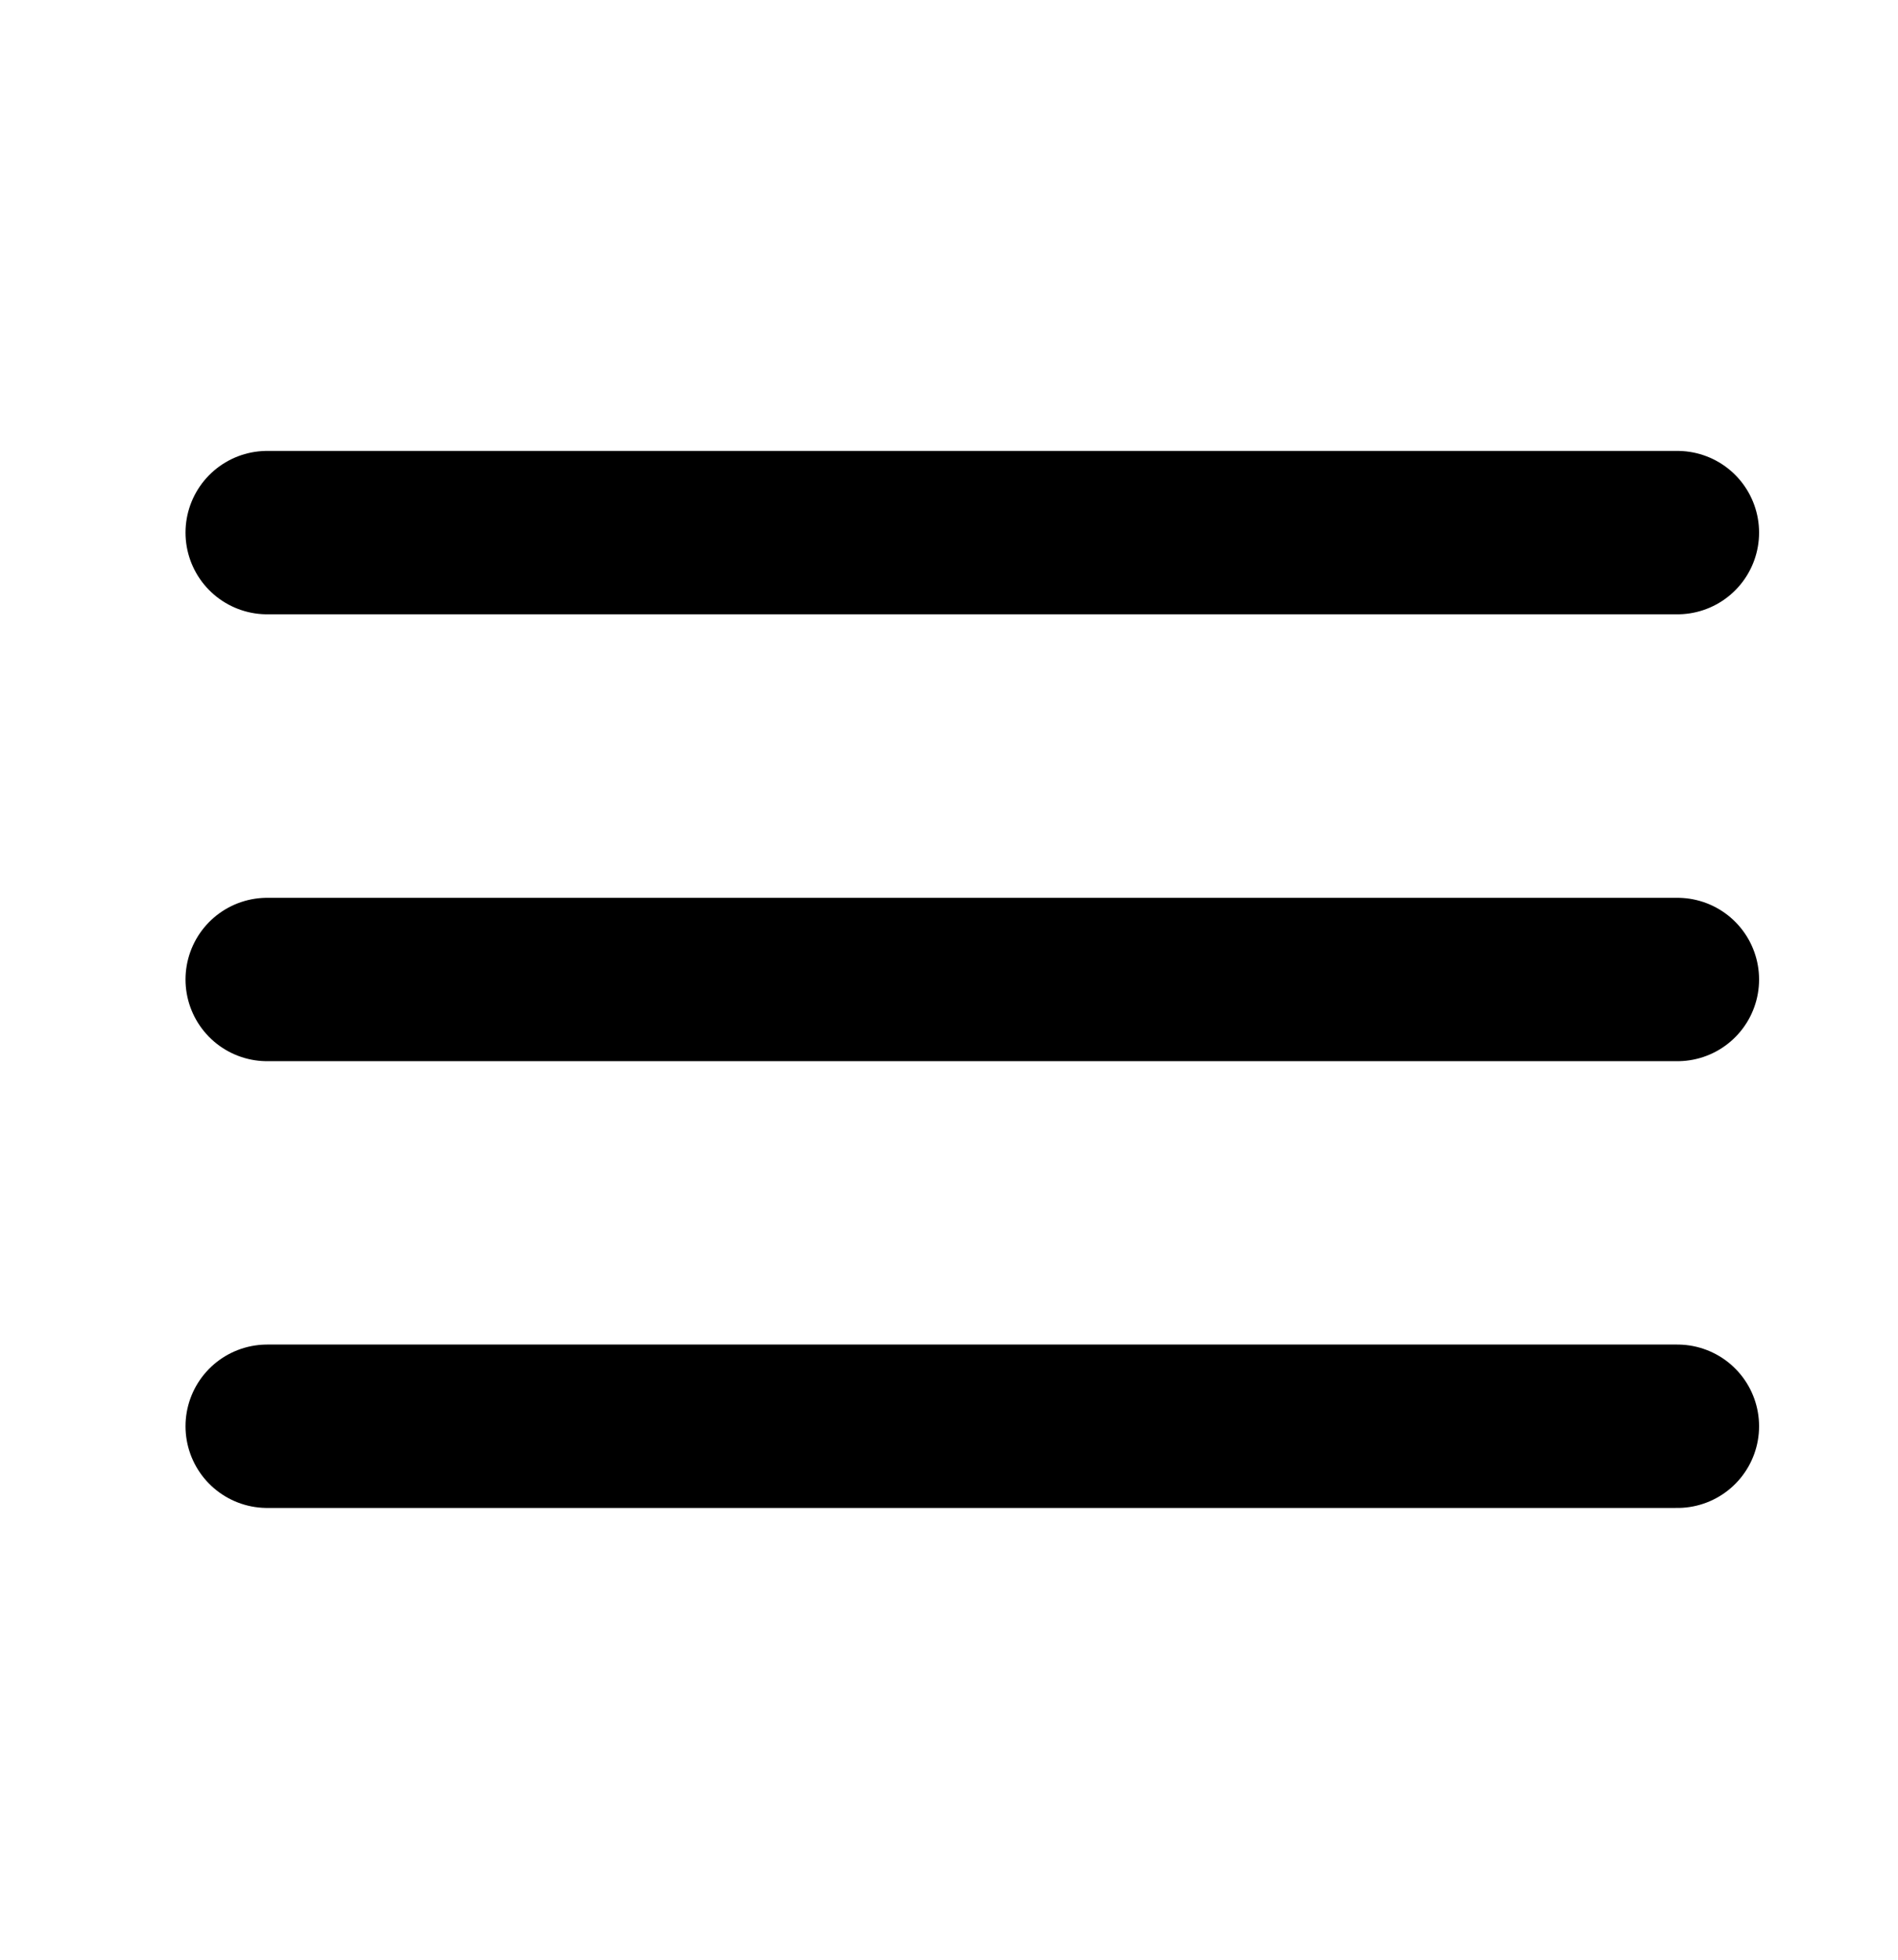
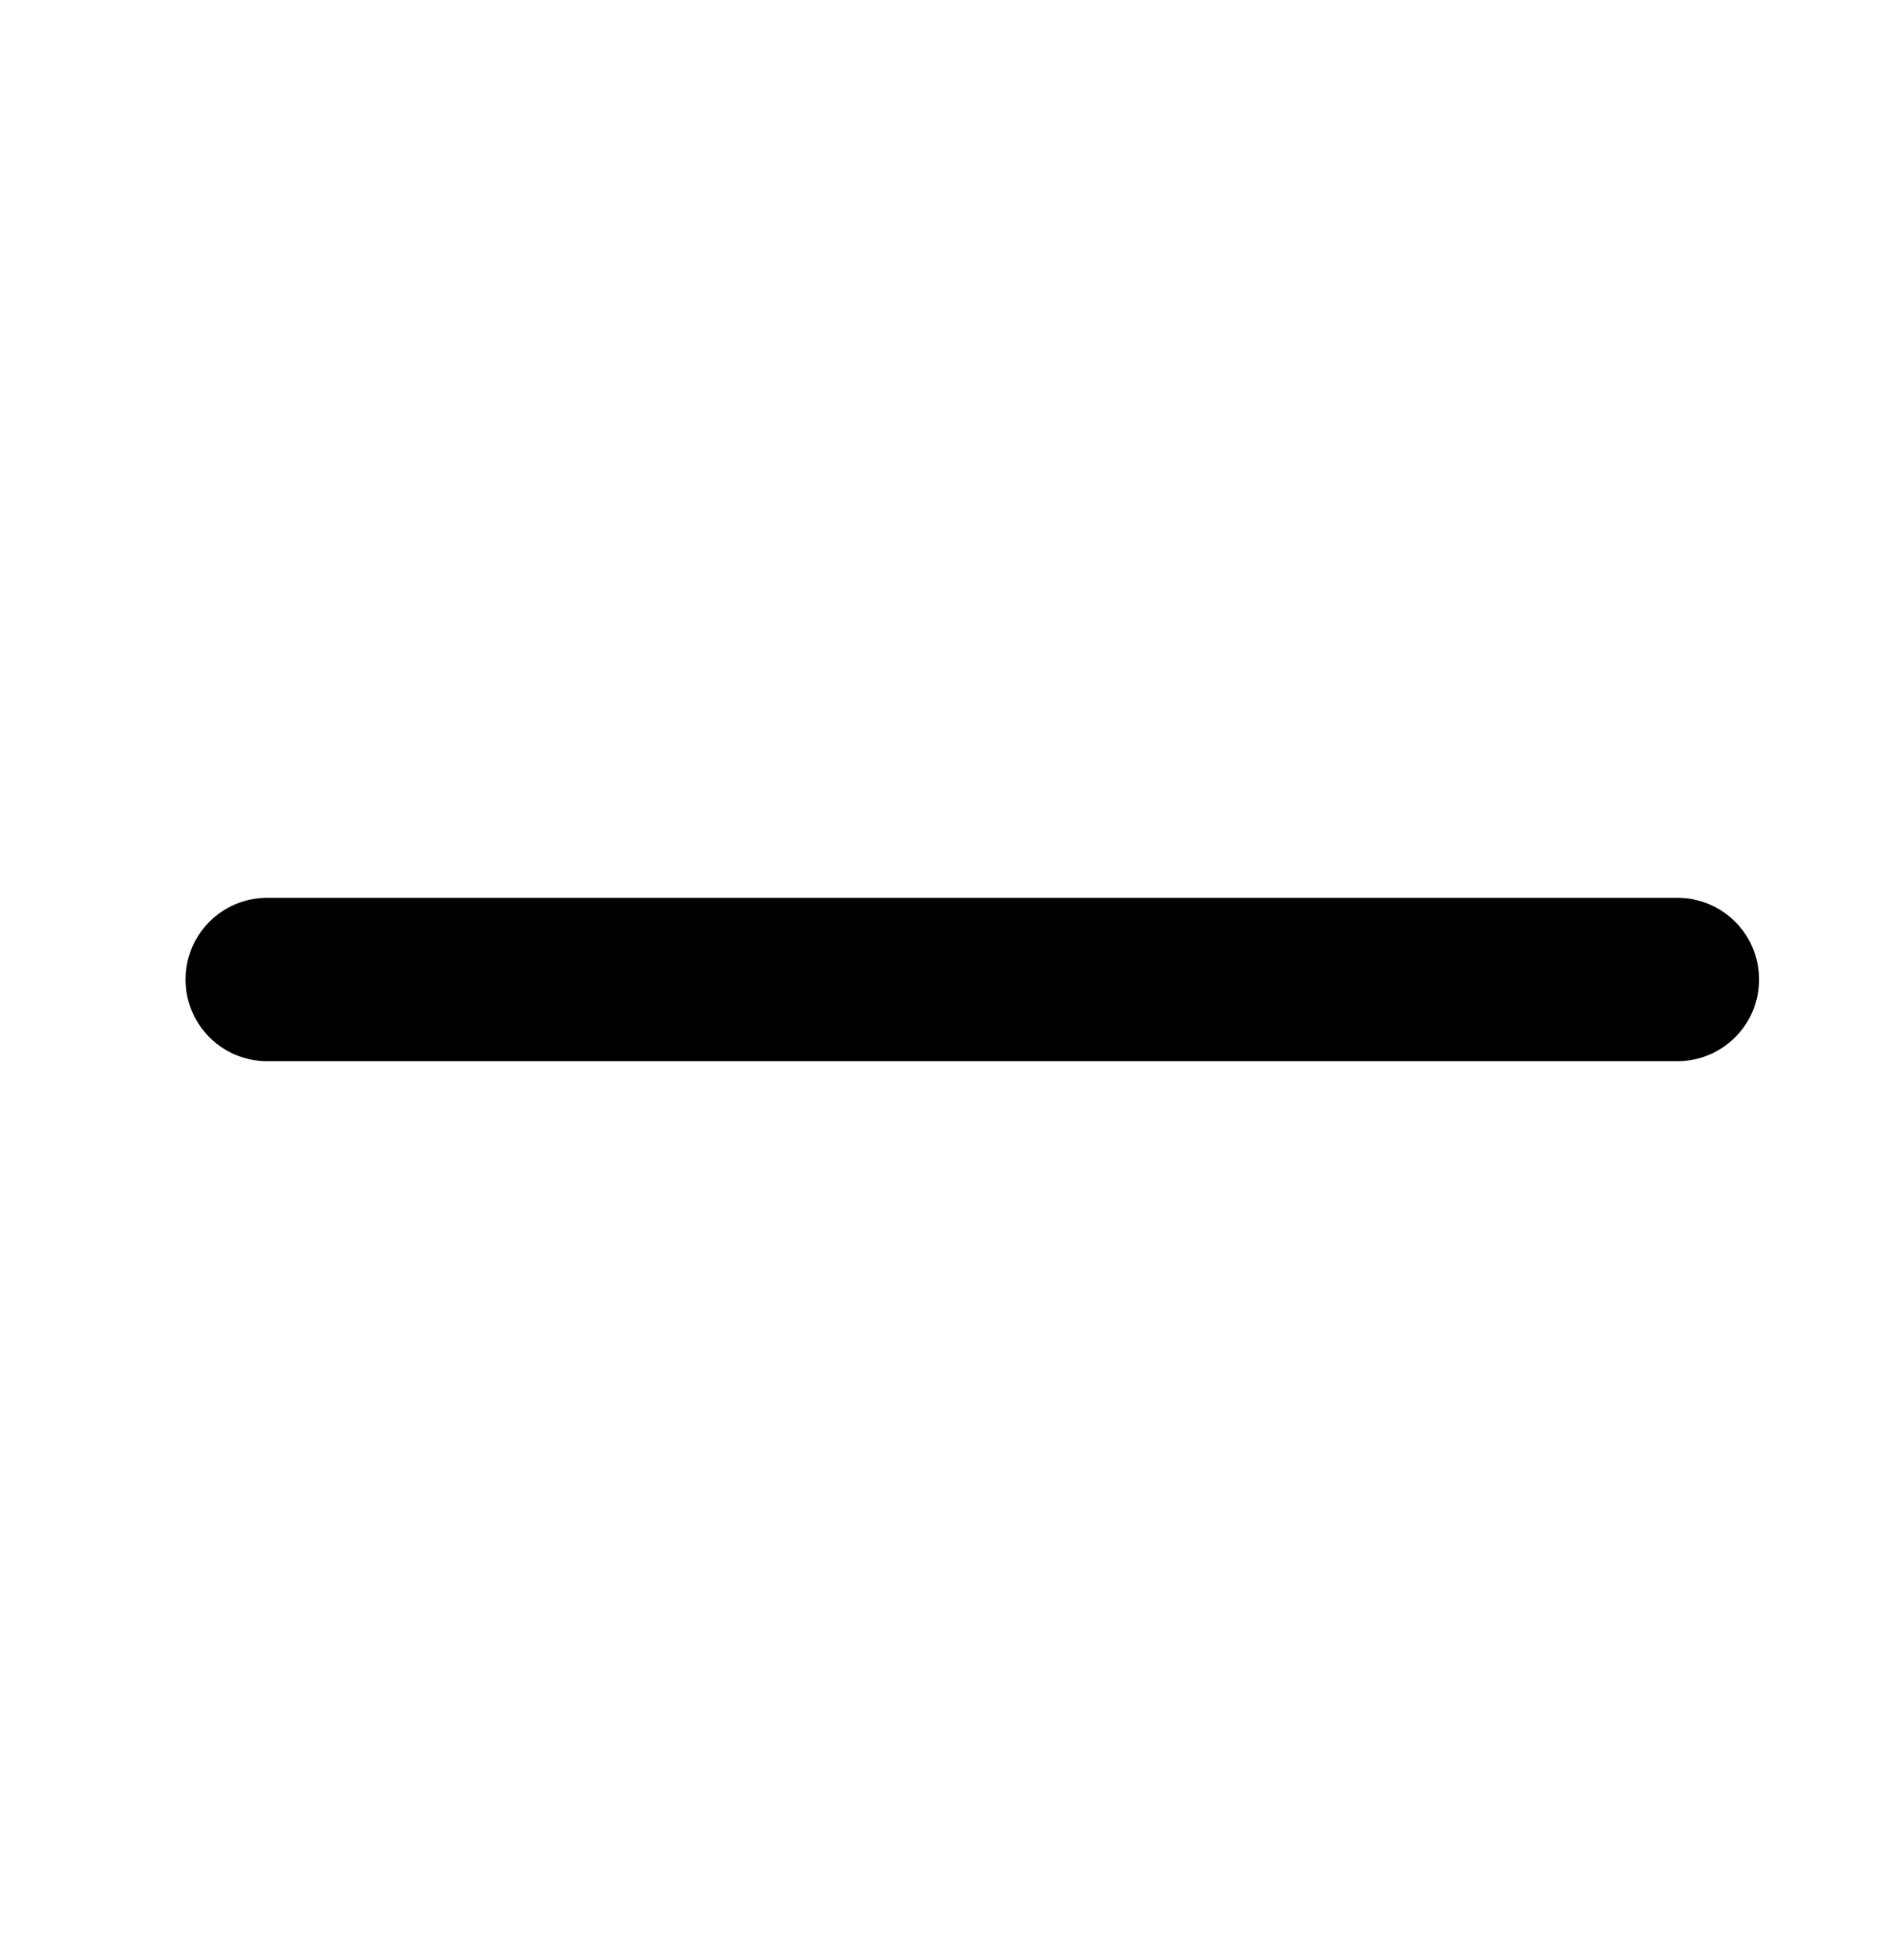
<svg xmlns="http://www.w3.org/2000/svg" width="31" height="32" viewBox="0 0 31 32" fill="none">
-   <path d="M4.364 23.289H27.397" stroke="#181F00" style="stroke:#181F00;stroke:color(display-p3 0.096 0.12 0);stroke-opacity:1;" stroke-width="2.668" stroke-linecap="round" stroke-linejoin="round" />
  <path d="M4.364 15.994H27.397" stroke="#181F00" style="stroke:#181F00;stroke:color(display-p3 0.096 0.12 0);stroke-opacity:1;" stroke-width="2.668" stroke-linecap="round" stroke-linejoin="round" />
-   <path d="M4.364 8.697H27.397" stroke="#181F00" style="stroke:#181F00;stroke:color(display-p3 0.096 0.12 0);stroke-opacity:1;" stroke-width="2.668" stroke-linecap="round" stroke-linejoin="round" />
</svg>